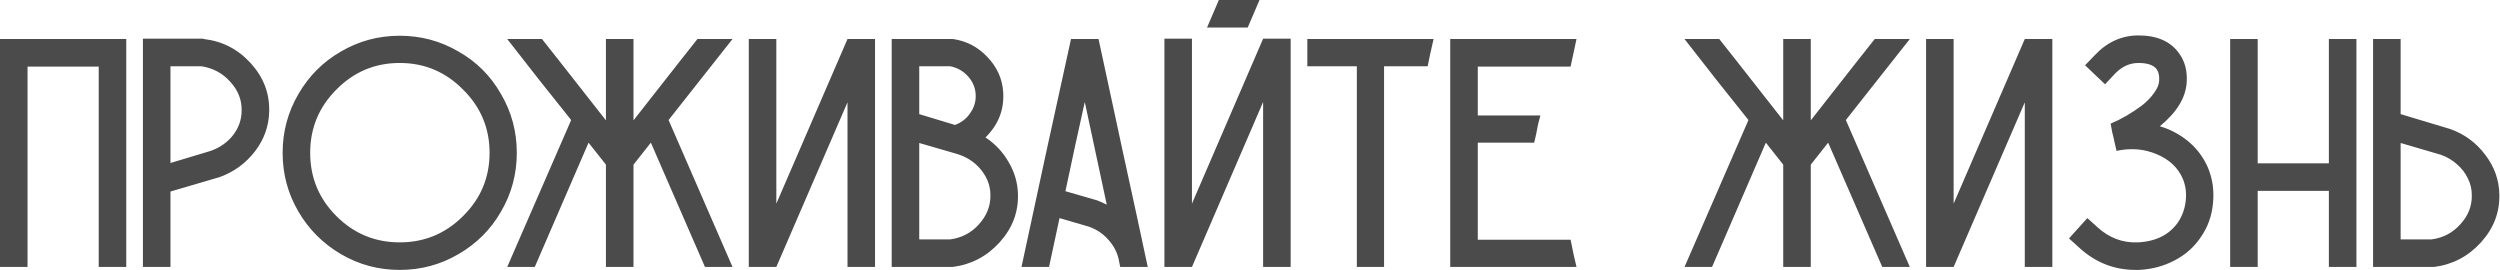
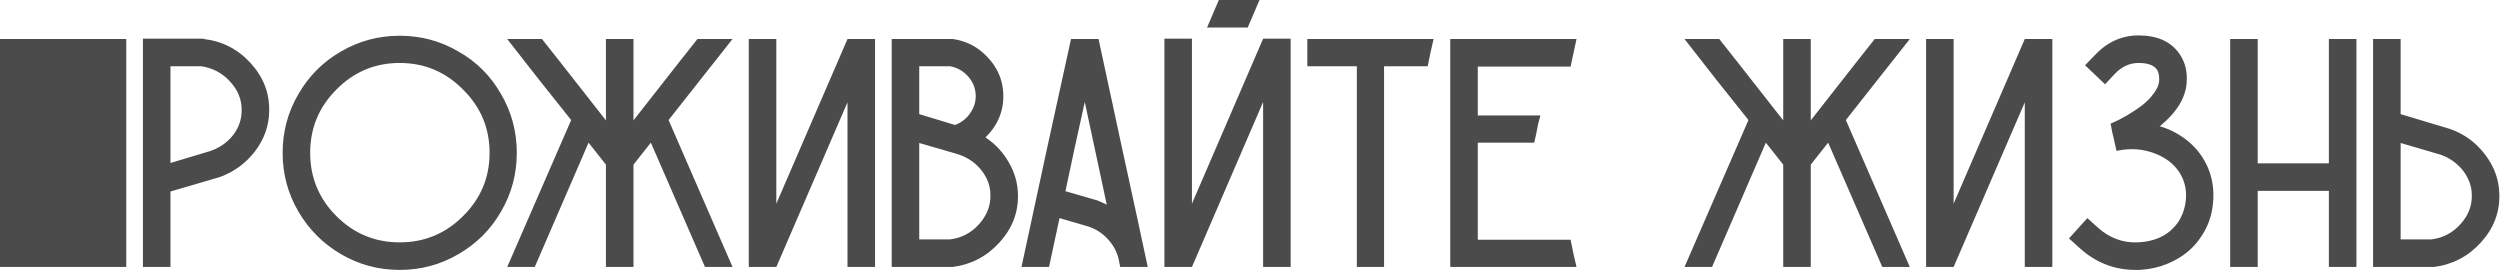
<svg xmlns="http://www.w3.org/2000/svg" width="1220" height="132" viewBox="0 0 1220 132" fill="none">
-   <path d="M-0 19.045H61.617V130.275H48.173V32.489H13.443V130.275H-0V19.045ZM99.512 19.045C108.581 20.112 116.21 24.06 122.398 30.888C128.586 37.717 131.574 45.506 131.36 54.255C131.254 61.403 128.96 67.912 124.478 73.78C119.997 79.648 114.236 83.863 107.194 86.423L83.187 93.465V130.275H69.744V18.885H99.192L99.512 19.045ZM102.873 73.62C107.354 72.019 110.981 69.459 113.756 65.938C116.53 62.31 117.917 58.309 117.917 53.935C118.023 48.706 116.156 44.012 112.315 39.851C108.581 35.69 103.886 33.182 98.231 32.329H83.187V79.541L102.873 73.62ZM244.513 45.932C249.635 54.681 252.196 64.231 252.196 74.58C252.196 84.93 249.635 94.479 244.513 103.228C239.499 111.977 232.564 118.912 223.708 124.034C214.959 129.155 205.41 131.716 195.06 131.716C184.711 131.716 175.161 129.155 166.412 124.034C157.663 118.912 150.728 111.977 145.607 103.228C140.485 94.479 137.925 84.93 137.925 74.58C137.925 64.231 140.485 54.681 145.607 45.932C150.728 37.077 157.663 30.142 166.412 25.127C175.161 20.005 184.711 17.445 195.06 17.445C205.41 17.445 214.959 20.005 223.708 25.127C232.564 30.142 239.499 37.077 244.513 45.932ZM225.948 105.469C234.591 96.933 238.912 86.637 238.912 74.58C238.912 62.524 234.591 52.227 225.948 43.692C217.413 35.05 207.117 30.728 195.06 30.728C183.003 30.728 172.707 35.05 164.172 43.692C155.636 52.227 151.368 62.524 151.368 74.58C151.368 86.637 155.636 96.933 164.172 105.469C172.707 114.004 183.003 118.272 195.06 118.272C207.117 118.272 217.413 114.004 225.948 105.469ZM357.473 19.045C354.485 22.779 349.471 29.128 342.429 38.09C335.387 46.946 329.999 53.775 326.264 58.576L357.473 130.275H344.029L317.622 69.619L309.14 80.342V130.275H295.696V80.342L287.214 69.619L260.967 130.275H247.523L278.731 58.576C275.211 54.201 269.982 47.639 263.047 38.891C256.112 30.035 250.937 23.42 247.523 19.045H264.488C265.981 20.859 276.384 34.089 295.696 58.736V19.045H309.14V58.736C328.452 34.089 338.854 20.859 340.348 19.045H357.473ZM413.578 19.045H427.022V130.275H413.578V49.934L378.849 130.275H365.405V19.045H378.849V99.387L413.578 19.045ZM480.921 67.058C485.722 70.259 489.51 74.313 492.284 79.221C495.165 84.129 496.659 89.358 496.765 94.906C496.979 103.655 493.991 111.443 487.803 118.272C481.615 125.101 473.986 129.102 464.917 130.275H464.597H435.149V19.045H464.597H465.077C471.692 20.005 477.294 22.939 481.881 27.848C486.576 32.755 489.137 38.464 489.564 44.972C490.097 53.508 487.216 60.87 480.921 67.058ZM448.592 32.329V55.695L466.037 60.977C469.238 59.803 471.745 57.829 473.559 55.055C475.48 52.281 476.333 49.24 476.12 45.932C475.906 42.625 474.626 39.691 472.279 37.13C469.932 34.569 467.051 32.969 463.636 32.329H448.592ZM463.636 116.832C469.291 116.085 473.986 113.631 477.72 109.47C481.561 105.202 483.429 100.454 483.322 95.226C483.322 90.958 481.935 87.01 479.161 83.382C476.387 79.755 472.759 77.141 468.278 75.54L465.717 74.74L448.592 69.779V116.832H463.636ZM536.095 19.045C538.549 30.248 542.443 48.333 547.778 73.3C553.219 98.16 557.327 117.152 560.101 130.275H546.658L546.018 127.074L545.857 126.274C545.004 122.753 543.297 119.606 540.736 116.832C538.175 113.951 535.028 111.87 531.294 110.59L517.05 106.429L511.928 130.275H498.485C501.152 117.899 505.153 99.334 510.488 74.58C515.929 49.827 519.984 31.315 522.651 19.045H536.095ZM535.455 97.786C537.055 98.427 538.602 99.12 540.096 99.867L529.373 49.773C528.306 54.575 526.706 61.83 524.572 71.539C522.545 81.142 520.997 88.397 519.93 93.305L535.455 97.786ZM616.402 18.885H629.845V130.275H616.402V49.773L581.672 130.275H568.229V18.885H581.672V99.387L616.402 18.885ZM594.796 -1.14472e-05H614.641L608.88 13.444H589.034L594.796 -1.14472e-05ZM637.972 19.045H699.589C699.269 20.646 698.736 22.993 697.989 26.087C697.348 29.075 696.922 31.155 696.708 32.329H675.423V130.275H662.139V32.329H637.972V19.045ZM766.452 116.992C766.772 118.592 767.252 120.939 767.893 124.034C768.533 127.021 769.013 129.102 769.333 130.275H707.716V19.045H769.333C769.013 20.539 768.533 22.779 767.893 25.767C767.252 28.754 766.772 30.995 766.452 32.489H721.16V56.335H751.728C751.408 57.509 751.035 58.896 750.608 60.496C750.288 62.097 749.968 63.751 749.648 65.458C749.328 67.058 749.007 68.445 748.687 69.619H721.16V116.992H766.452ZM931.991 19.045C929.003 22.779 923.989 29.128 916.947 38.09C909.905 46.946 904.517 53.775 900.782 58.576L931.991 130.275H918.547L892.14 69.619L883.658 80.342V130.275H870.214V80.342L861.732 69.619L835.485 130.275H822.041L853.249 58.576C849.728 54.201 844.5 47.639 837.565 38.891C830.63 30.035 825.455 23.42 822.041 19.045H839.006C840.499 20.859 850.902 34.089 870.214 58.736V19.045H883.658V58.736C902.97 34.089 913.372 20.859 914.866 19.045H931.991ZM988.096 19.045H1001.54V130.275H988.096V49.934L953.367 130.275H939.923V19.045H953.367V99.387L988.096 19.045ZM1077.53 81.942C1079.77 87.384 1080.57 93.145 1079.93 99.227C1079.39 105.308 1077.42 110.803 1074 115.711C1070.8 120.513 1066.54 124.3 1061.2 127.074C1055.97 129.848 1050.21 131.396 1043.92 131.716C1043.38 131.716 1042.8 131.716 1042.16 131.716C1031.7 131.716 1022.52 128.088 1014.63 120.833L1009.67 116.351L1018.63 106.429L1023.59 110.91C1029.35 116.138 1035.91 118.592 1043.28 118.272C1052.13 117.845 1058.69 114.538 1062.96 108.349C1064.99 105.255 1066.22 101.788 1066.64 97.947C1067.07 94.106 1066.59 90.531 1065.2 87.224C1062.85 81.782 1058.59 77.781 1052.4 75.22C1046.32 72.66 1039.81 72.126 1032.87 73.62C1032.55 72.446 1032.23 71.059 1031.91 69.459C1031.59 67.858 1031.22 66.258 1030.79 64.657C1030.47 63.057 1030.21 61.617 1029.99 60.336C1032.55 59.269 1035.11 57.989 1037.67 56.495C1040.23 55.002 1042.74 53.348 1045.2 51.534C1047.65 49.613 1049.62 47.586 1051.12 45.452C1052.72 43.318 1053.57 41.291 1053.68 39.371C1053.79 37.023 1053.41 35.209 1052.56 33.929C1051.06 31.795 1048.08 30.728 1043.6 30.728C1039.22 30.728 1035.33 32.542 1031.91 36.17L1027.27 41.131L1017.51 31.849L1022.15 27.047C1028.23 20.539 1035.38 17.285 1043.6 17.285C1052.67 17.285 1059.28 20.219 1063.44 26.087C1066.22 29.928 1067.44 34.569 1067.12 40.011C1066.7 47.586 1062.32 54.788 1054 61.617C1055.49 62.043 1056.99 62.577 1058.48 63.217C1067.55 67.272 1073.9 73.513 1077.53 81.942ZM1136.49 19.045H1149.94V130.275H1136.49V93.145H1101.76V130.275H1088.32V19.045H1101.76V79.702H1136.49V19.045ZM1219.68 94.906C1219.89 103.655 1216.91 111.443 1210.72 118.272C1204.53 125.101 1196.9 129.102 1187.83 130.275H1187.51H1158.06V19.045H1171.51V55.695L1195.51 62.897C1202.56 65.351 1208.32 69.566 1212.8 75.54C1217.28 81.409 1219.57 87.864 1219.68 94.906ZM1206.24 95.226C1206.24 92.345 1205.6 89.624 1204.32 87.064C1203.04 84.396 1201.27 82.102 1199.03 80.182C1196.79 78.154 1194.18 76.607 1191.19 75.54L1171.51 69.779V116.832H1186.55C1192.21 116.085 1196.9 113.631 1200.63 109.47C1204.48 105.308 1206.34 100.561 1206.24 95.226Z" fill="#4B4B4B" />
+   <path d="M-0 19.045H61.617V130.275H48.173V32.489V130.275H-0V19.045ZM99.512 19.045C108.581 20.112 116.21 24.06 122.398 30.888C128.586 37.717 131.574 45.506 131.36 54.255C131.254 61.403 128.96 67.912 124.478 73.78C119.997 79.648 114.236 83.863 107.194 86.423L83.187 93.465V130.275H69.744V18.885H99.192L99.512 19.045ZM102.873 73.62C107.354 72.019 110.981 69.459 113.756 65.938C116.53 62.31 117.917 58.309 117.917 53.935C118.023 48.706 116.156 44.012 112.315 39.851C108.581 35.69 103.886 33.182 98.231 32.329H83.187V79.541L102.873 73.62ZM244.513 45.932C249.635 54.681 252.196 64.231 252.196 74.58C252.196 84.93 249.635 94.479 244.513 103.228C239.499 111.977 232.564 118.912 223.708 124.034C214.959 129.155 205.41 131.716 195.06 131.716C184.711 131.716 175.161 129.155 166.412 124.034C157.663 118.912 150.728 111.977 145.607 103.228C140.485 94.479 137.925 84.93 137.925 74.58C137.925 64.231 140.485 54.681 145.607 45.932C150.728 37.077 157.663 30.142 166.412 25.127C175.161 20.005 184.711 17.445 195.06 17.445C205.41 17.445 214.959 20.005 223.708 25.127C232.564 30.142 239.499 37.077 244.513 45.932ZM225.948 105.469C234.591 96.933 238.912 86.637 238.912 74.58C238.912 62.524 234.591 52.227 225.948 43.692C217.413 35.05 207.117 30.728 195.06 30.728C183.003 30.728 172.707 35.05 164.172 43.692C155.636 52.227 151.368 62.524 151.368 74.58C151.368 86.637 155.636 96.933 164.172 105.469C172.707 114.004 183.003 118.272 195.06 118.272C207.117 118.272 217.413 114.004 225.948 105.469ZM357.473 19.045C354.485 22.779 349.471 29.128 342.429 38.09C335.387 46.946 329.999 53.775 326.264 58.576L357.473 130.275H344.029L317.622 69.619L309.14 80.342V130.275H295.696V80.342L287.214 69.619L260.967 130.275H247.523L278.731 58.576C275.211 54.201 269.982 47.639 263.047 38.891C256.112 30.035 250.937 23.42 247.523 19.045H264.488C265.981 20.859 276.384 34.089 295.696 58.736V19.045H309.14V58.736C328.452 34.089 338.854 20.859 340.348 19.045H357.473ZM413.578 19.045H427.022V130.275H413.578V49.934L378.849 130.275H365.405V19.045H378.849V99.387L413.578 19.045ZM480.921 67.058C485.722 70.259 489.51 74.313 492.284 79.221C495.165 84.129 496.659 89.358 496.765 94.906C496.979 103.655 493.991 111.443 487.803 118.272C481.615 125.101 473.986 129.102 464.917 130.275H464.597H435.149V19.045H464.597H465.077C471.692 20.005 477.294 22.939 481.881 27.848C486.576 32.755 489.137 38.464 489.564 44.972C490.097 53.508 487.216 60.87 480.921 67.058ZM448.592 32.329V55.695L466.037 60.977C469.238 59.803 471.745 57.829 473.559 55.055C475.48 52.281 476.333 49.24 476.12 45.932C475.906 42.625 474.626 39.691 472.279 37.13C469.932 34.569 467.051 32.969 463.636 32.329H448.592ZM463.636 116.832C469.291 116.085 473.986 113.631 477.72 109.47C481.561 105.202 483.429 100.454 483.322 95.226C483.322 90.958 481.935 87.01 479.161 83.382C476.387 79.755 472.759 77.141 468.278 75.54L465.717 74.74L448.592 69.779V116.832H463.636ZM536.095 19.045C538.549 30.248 542.443 48.333 547.778 73.3C553.219 98.16 557.327 117.152 560.101 130.275H546.658L546.018 127.074L545.857 126.274C545.004 122.753 543.297 119.606 540.736 116.832C538.175 113.951 535.028 111.87 531.294 110.59L517.05 106.429L511.928 130.275H498.485C501.152 117.899 505.153 99.334 510.488 74.58C515.929 49.827 519.984 31.315 522.651 19.045H536.095ZM535.455 97.786C537.055 98.427 538.602 99.12 540.096 99.867L529.373 49.773C528.306 54.575 526.706 61.83 524.572 71.539C522.545 81.142 520.997 88.397 519.93 93.305L535.455 97.786ZM616.402 18.885H629.845V130.275H616.402V49.773L581.672 130.275H568.229V18.885H581.672V99.387L616.402 18.885ZM594.796 -1.14472e-05H614.641L608.88 13.444H589.034L594.796 -1.14472e-05ZM637.972 19.045H699.589C699.269 20.646 698.736 22.993 697.989 26.087C697.348 29.075 696.922 31.155 696.708 32.329H675.423V130.275H662.139V32.329H637.972V19.045ZM766.452 116.992C766.772 118.592 767.252 120.939 767.893 124.034C768.533 127.021 769.013 129.102 769.333 130.275H707.716V19.045H769.333C769.013 20.539 768.533 22.779 767.893 25.767C767.252 28.754 766.772 30.995 766.452 32.489H721.16V56.335H751.728C751.408 57.509 751.035 58.896 750.608 60.496C750.288 62.097 749.968 63.751 749.648 65.458C749.328 67.058 749.007 68.445 748.687 69.619H721.16V116.992H766.452ZM931.991 19.045C929.003 22.779 923.989 29.128 916.947 38.09C909.905 46.946 904.517 53.775 900.782 58.576L931.991 130.275H918.547L892.14 69.619L883.658 80.342V130.275H870.214V80.342L861.732 69.619L835.485 130.275H822.041L853.249 58.576C849.728 54.201 844.5 47.639 837.565 38.891C830.63 30.035 825.455 23.42 822.041 19.045H839.006C840.499 20.859 850.902 34.089 870.214 58.736V19.045H883.658V58.736C902.97 34.089 913.372 20.859 914.866 19.045H931.991ZM988.096 19.045H1001.54V130.275H988.096V49.934L953.367 130.275H939.923V19.045H953.367V99.387L988.096 19.045ZM1077.53 81.942C1079.77 87.384 1080.57 93.145 1079.93 99.227C1079.39 105.308 1077.42 110.803 1074 115.711C1070.8 120.513 1066.54 124.3 1061.2 127.074C1055.97 129.848 1050.21 131.396 1043.92 131.716C1043.38 131.716 1042.8 131.716 1042.16 131.716C1031.7 131.716 1022.52 128.088 1014.63 120.833L1009.67 116.351L1018.63 106.429L1023.59 110.91C1029.35 116.138 1035.91 118.592 1043.28 118.272C1052.13 117.845 1058.69 114.538 1062.96 108.349C1064.99 105.255 1066.22 101.788 1066.64 97.947C1067.07 94.106 1066.59 90.531 1065.2 87.224C1062.85 81.782 1058.59 77.781 1052.4 75.22C1046.32 72.66 1039.81 72.126 1032.87 73.62C1032.55 72.446 1032.23 71.059 1031.91 69.459C1031.59 67.858 1031.22 66.258 1030.79 64.657C1030.47 63.057 1030.21 61.617 1029.99 60.336C1032.55 59.269 1035.11 57.989 1037.67 56.495C1040.23 55.002 1042.74 53.348 1045.2 51.534C1047.65 49.613 1049.62 47.586 1051.12 45.452C1052.72 43.318 1053.57 41.291 1053.68 39.371C1053.79 37.023 1053.41 35.209 1052.56 33.929C1051.06 31.795 1048.08 30.728 1043.6 30.728C1039.22 30.728 1035.33 32.542 1031.91 36.17L1027.27 41.131L1017.51 31.849L1022.15 27.047C1028.23 20.539 1035.38 17.285 1043.6 17.285C1052.67 17.285 1059.28 20.219 1063.44 26.087C1066.22 29.928 1067.44 34.569 1067.12 40.011C1066.7 47.586 1062.32 54.788 1054 61.617C1055.49 62.043 1056.99 62.577 1058.48 63.217C1067.55 67.272 1073.9 73.513 1077.53 81.942ZM1136.49 19.045H1149.94V130.275H1136.49V93.145H1101.76V130.275H1088.32V19.045H1101.76V79.702H1136.49V19.045ZM1219.68 94.906C1219.89 103.655 1216.91 111.443 1210.72 118.272C1204.53 125.101 1196.9 129.102 1187.83 130.275H1187.51H1158.06V19.045H1171.51V55.695L1195.51 62.897C1202.56 65.351 1208.32 69.566 1212.8 75.54C1217.28 81.409 1219.57 87.864 1219.68 94.906ZM1206.24 95.226C1206.24 92.345 1205.6 89.624 1204.32 87.064C1203.04 84.396 1201.27 82.102 1199.03 80.182C1196.79 78.154 1194.18 76.607 1191.19 75.54L1171.51 69.779V116.832H1186.55C1192.21 116.085 1196.9 113.631 1200.63 109.47C1204.48 105.308 1206.34 100.561 1206.24 95.226Z" fill="#4B4B4B" />
</svg>